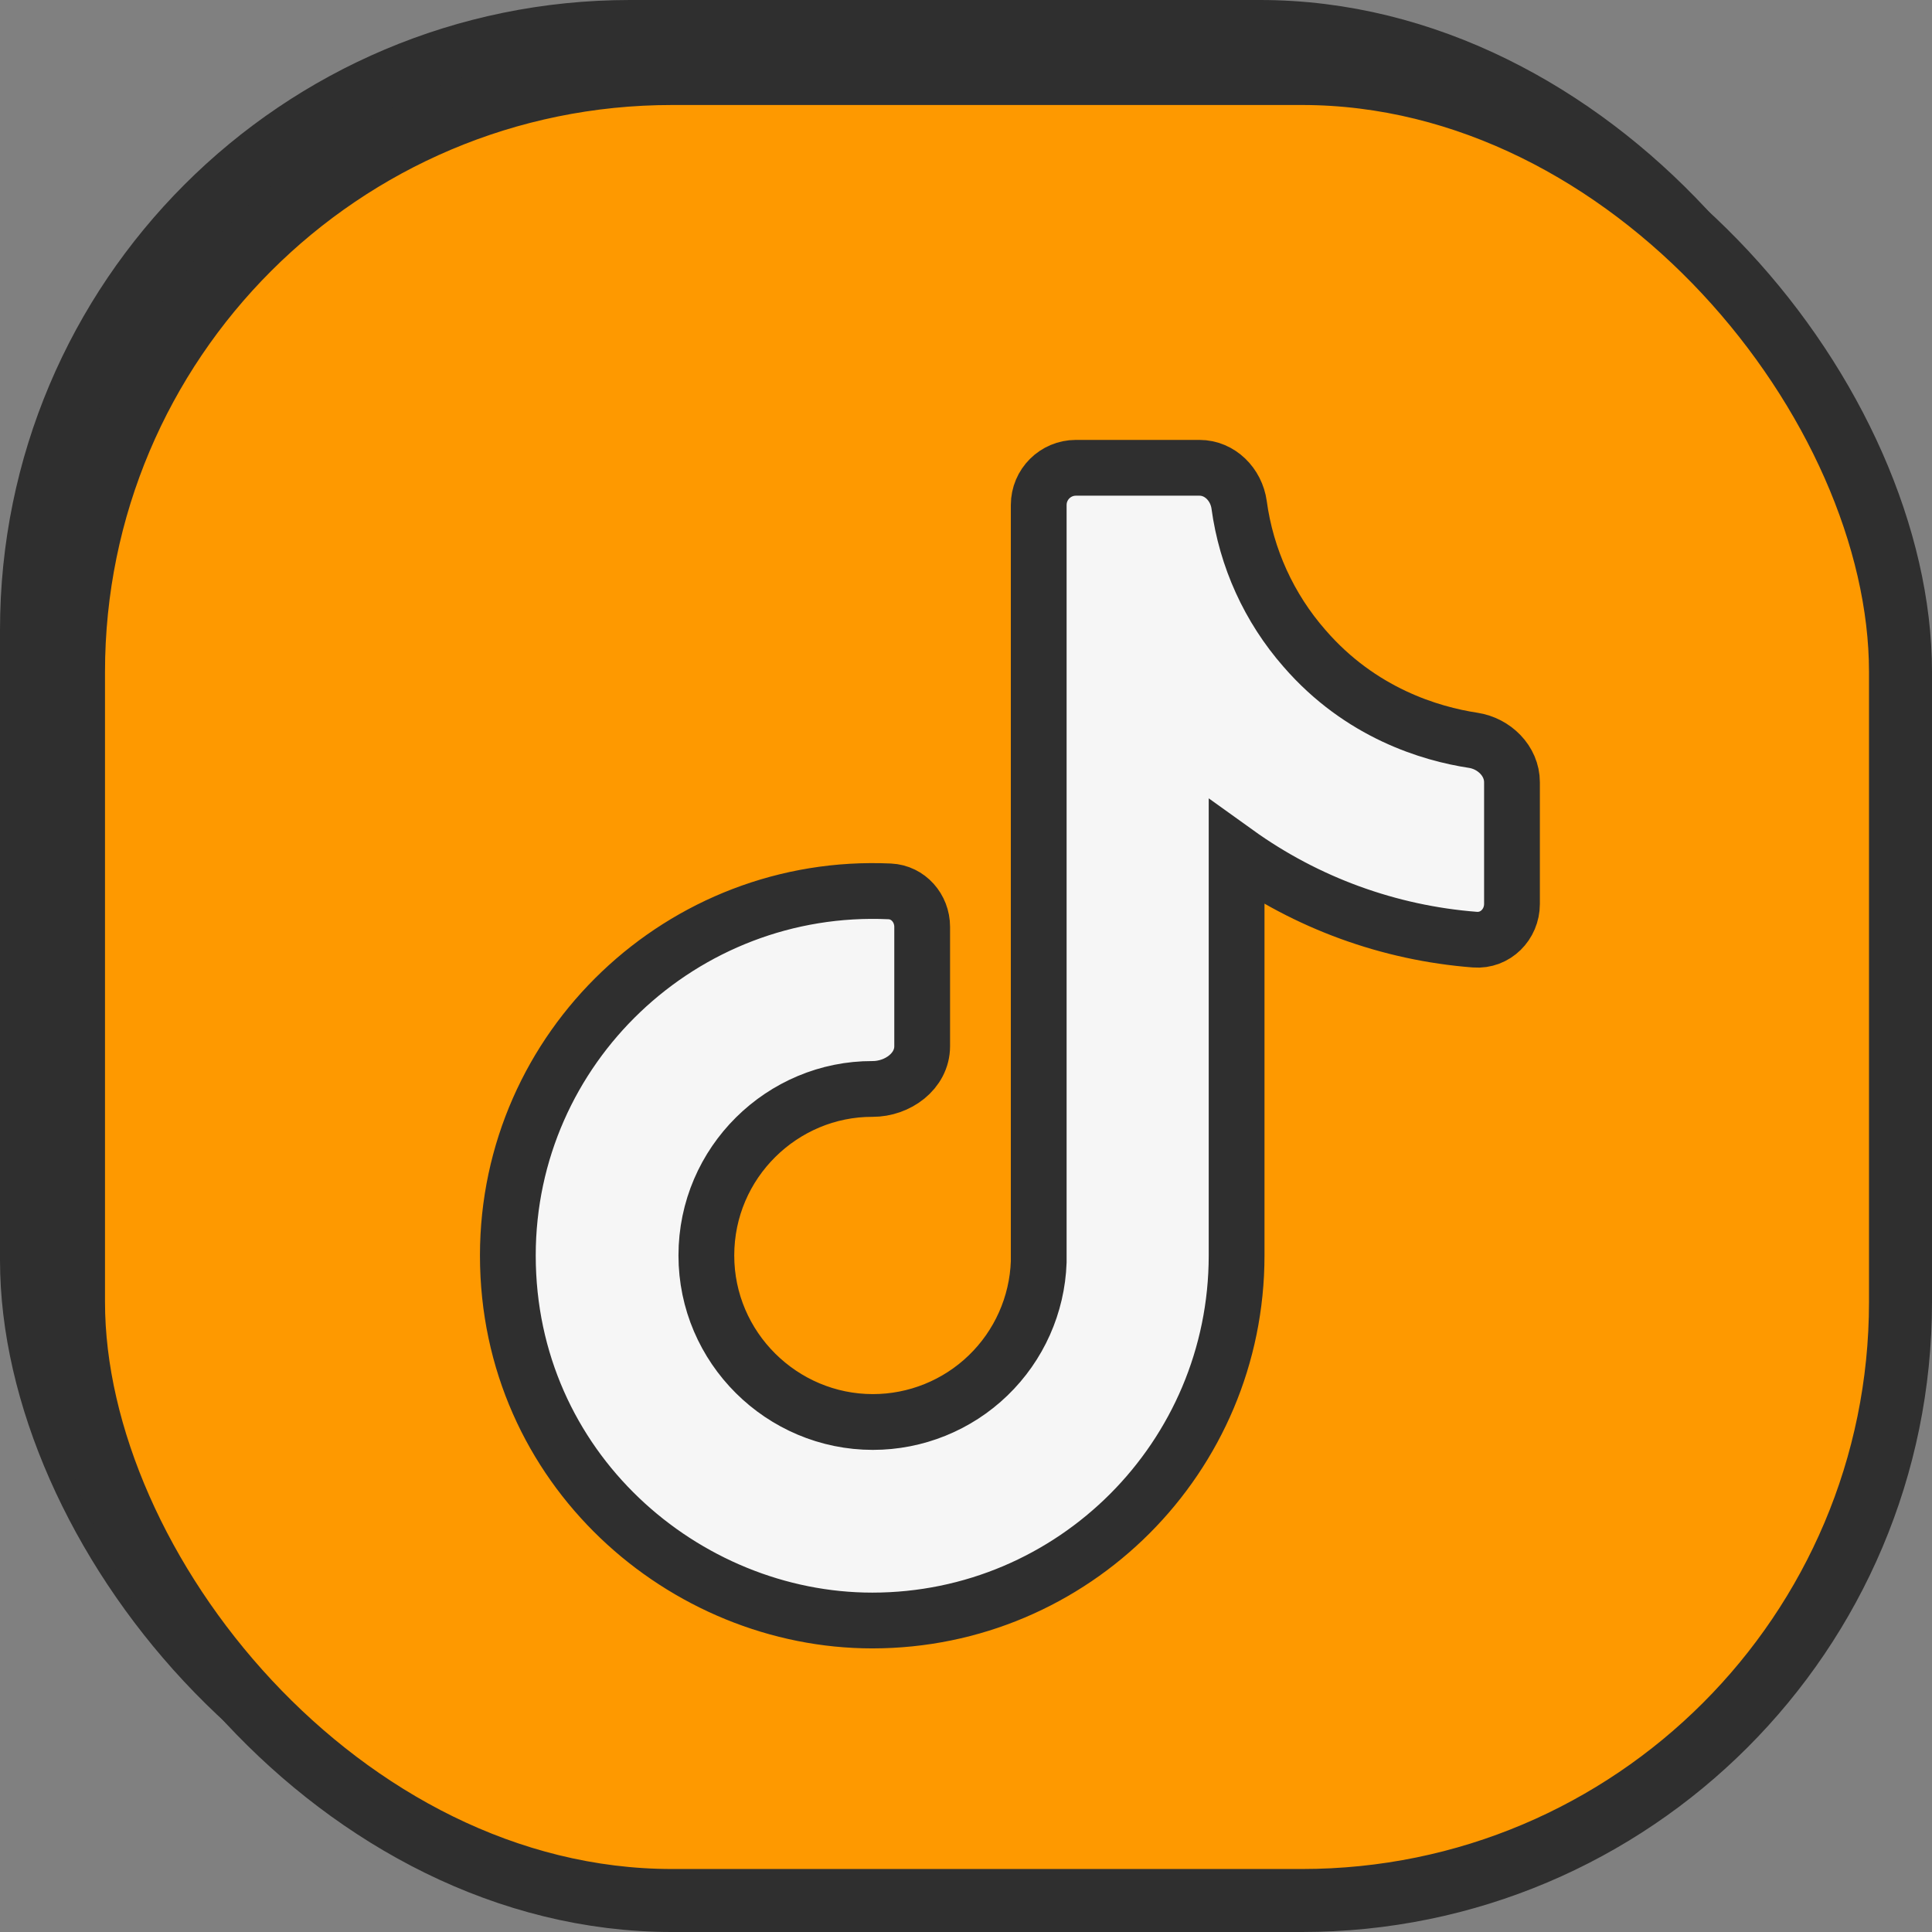
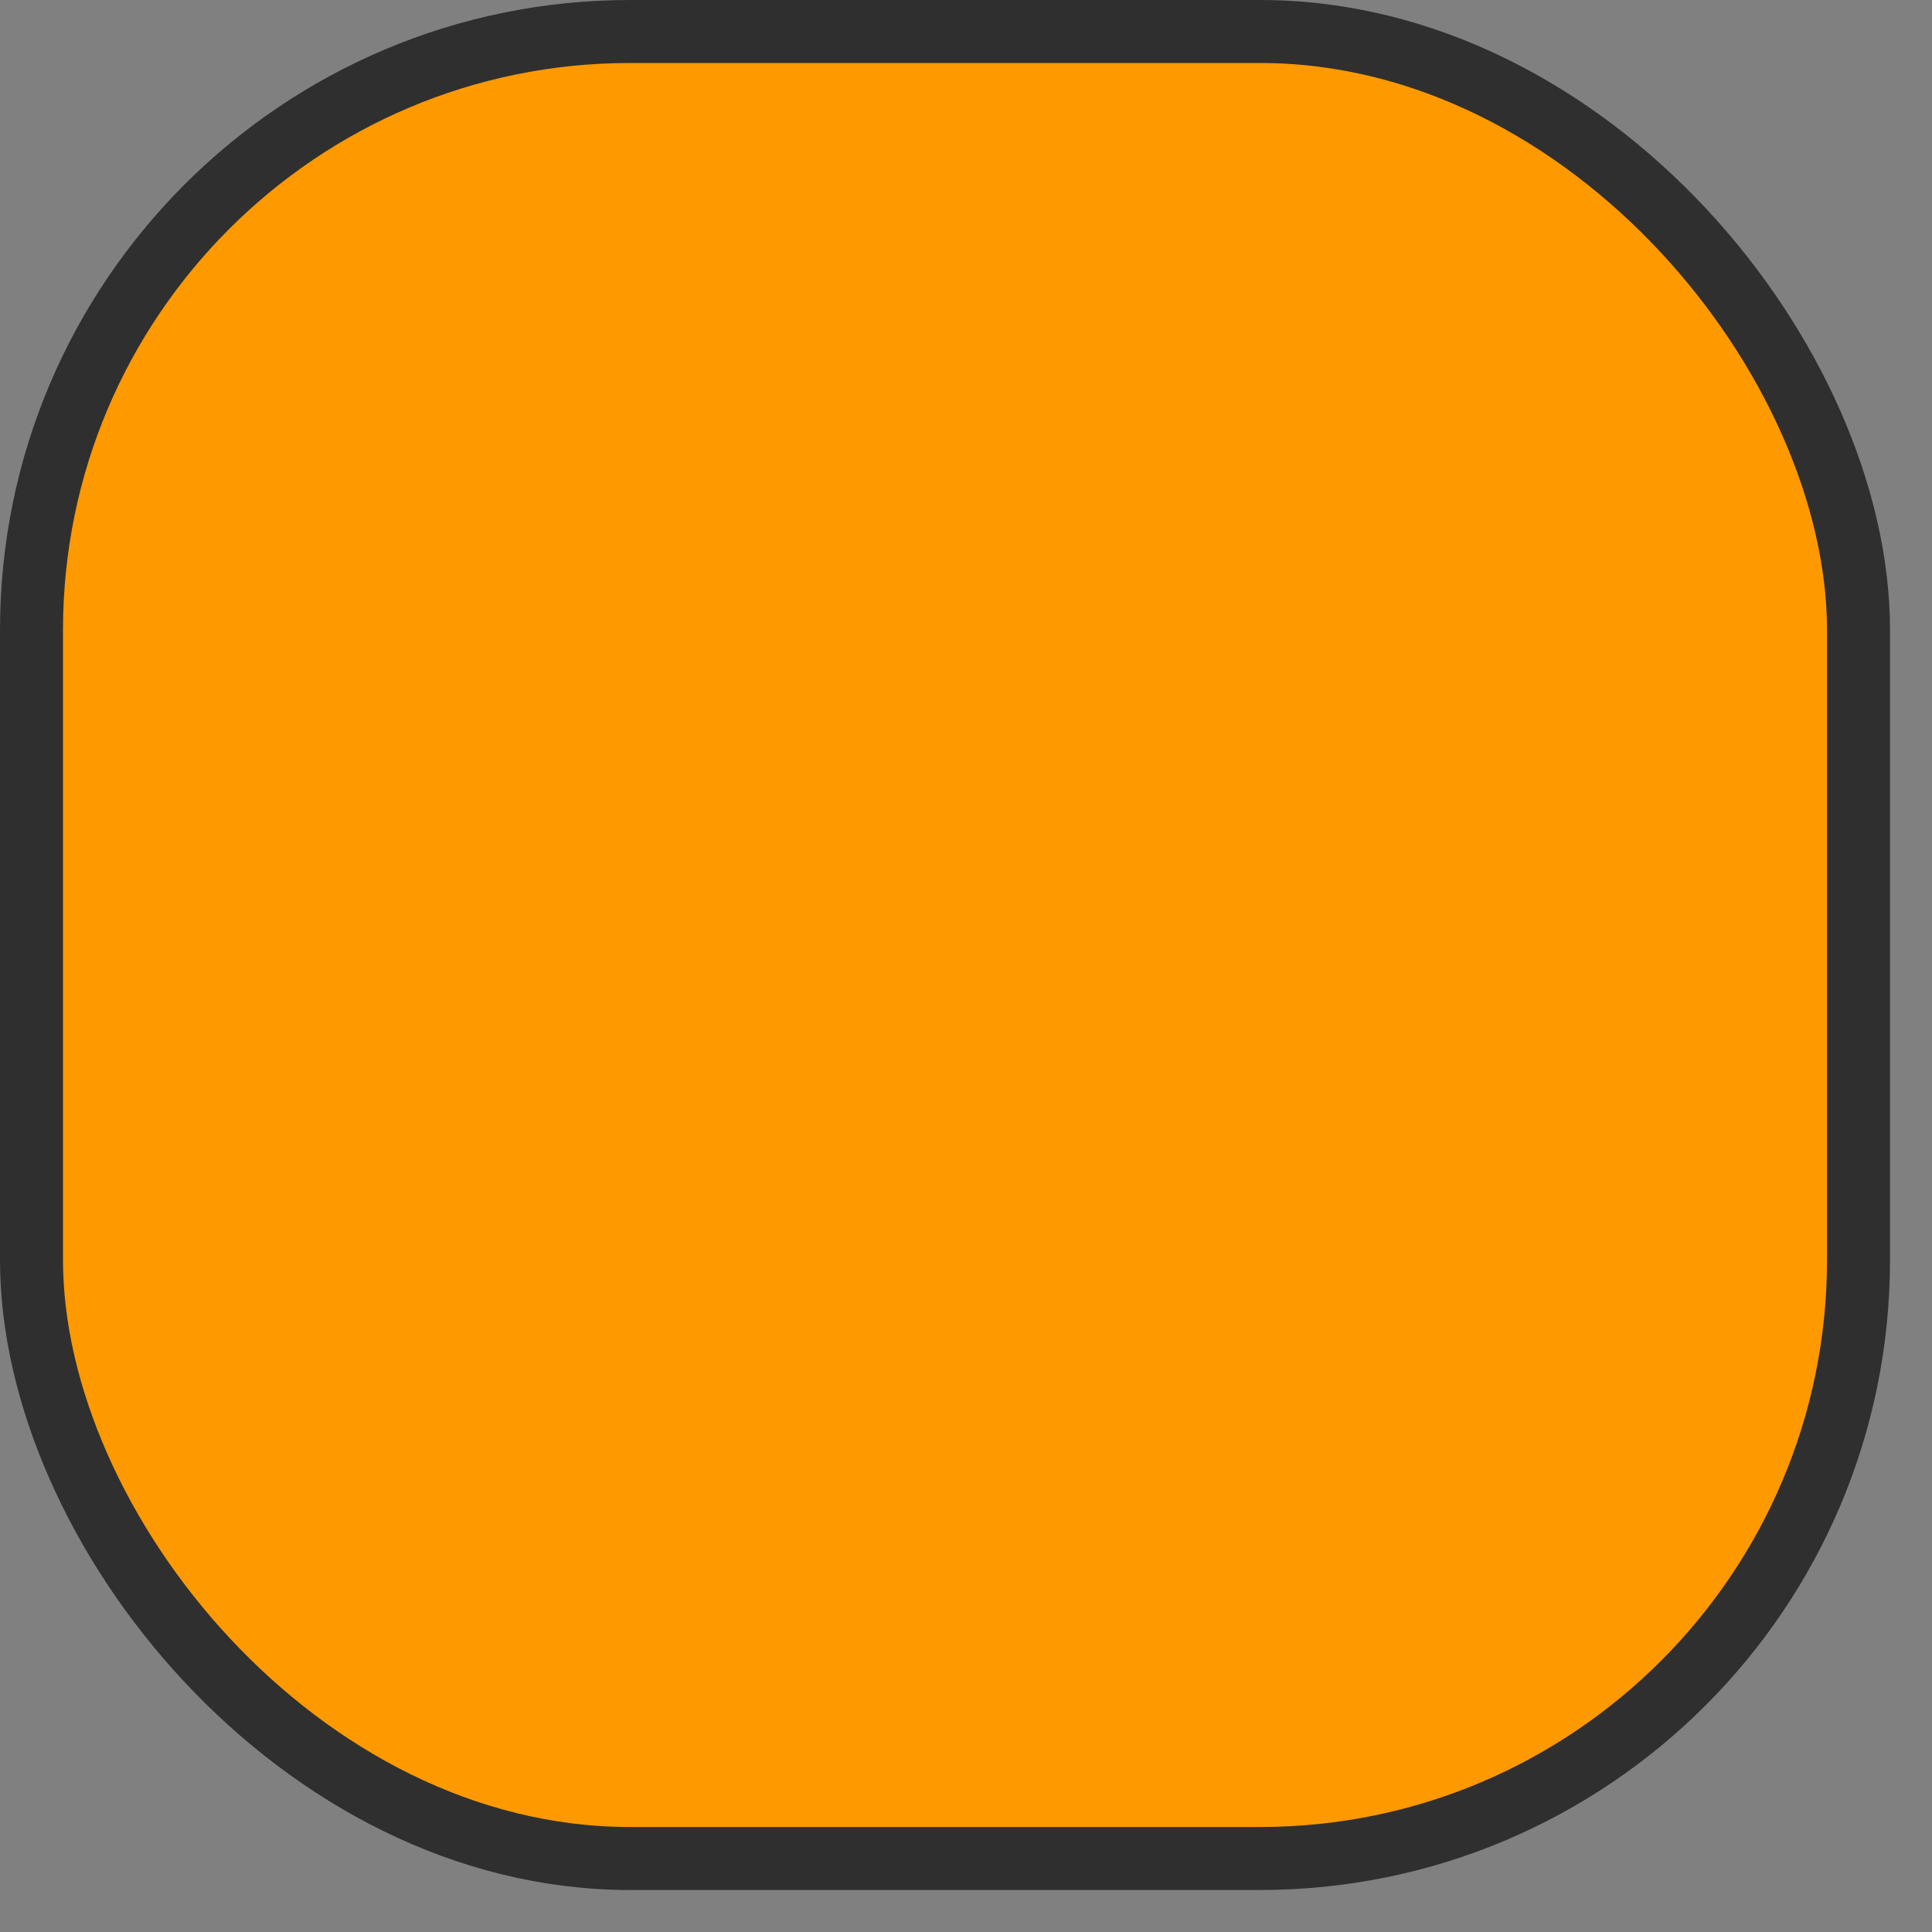
<svg xmlns="http://www.w3.org/2000/svg" width="92" height="92" viewBox="0 0 92 92" fill="none">
  <rect x="0" y="0" width="92" height="92" fill="#808080" stroke="none" />
  <rect x="1.5" y="1.5" width="87" height="87" rx="28.5" fill="#FE9900" stroke="#2F2F2F" stroke-width="3" />
-   <rect x="3.5" y="3.5" width="87" height="87" rx="28.5" fill="#FE9900" stroke="#2F2F2F" stroke-width="3" />
-   <path d="M62.119 30.876C60.425 28.943 59.349 26.563 59.006 24.042C58.873 23.073 58.093 22.276 57.115 22.276H51.234C50.256 22.276 49.463 23.069 49.463 24.047V60.09C49.391 62.136 48.527 64.075 47.053 65.497C45.58 66.919 43.613 67.714 41.565 67.714C37.235 67.714 33.636 64.176 33.636 59.785C33.636 55.343 37.267 51.841 41.547 51.855C42.74 51.859 43.913 51.013 43.913 49.82V44.136C43.913 43.249 43.254 42.488 42.368 42.447C32.507 41.994 24.183 49.87 24.183 59.785C24.183 69.94 32.599 77.167 41.535 77.167C51.11 77.167 58.886 69.391 58.886 59.785V40.604C62.227 43.003 66.154 44.43 70.233 44.745C71.207 44.821 71.999 44.021 71.999 43.044V37.247C71.999 36.236 71.151 35.405 70.151 35.253C68.12 34.944 64.79 33.96 62.119 30.876Z" fill="#F6F6F6" stroke="#2F2F2F" stroke-width="2.656" />
</svg>